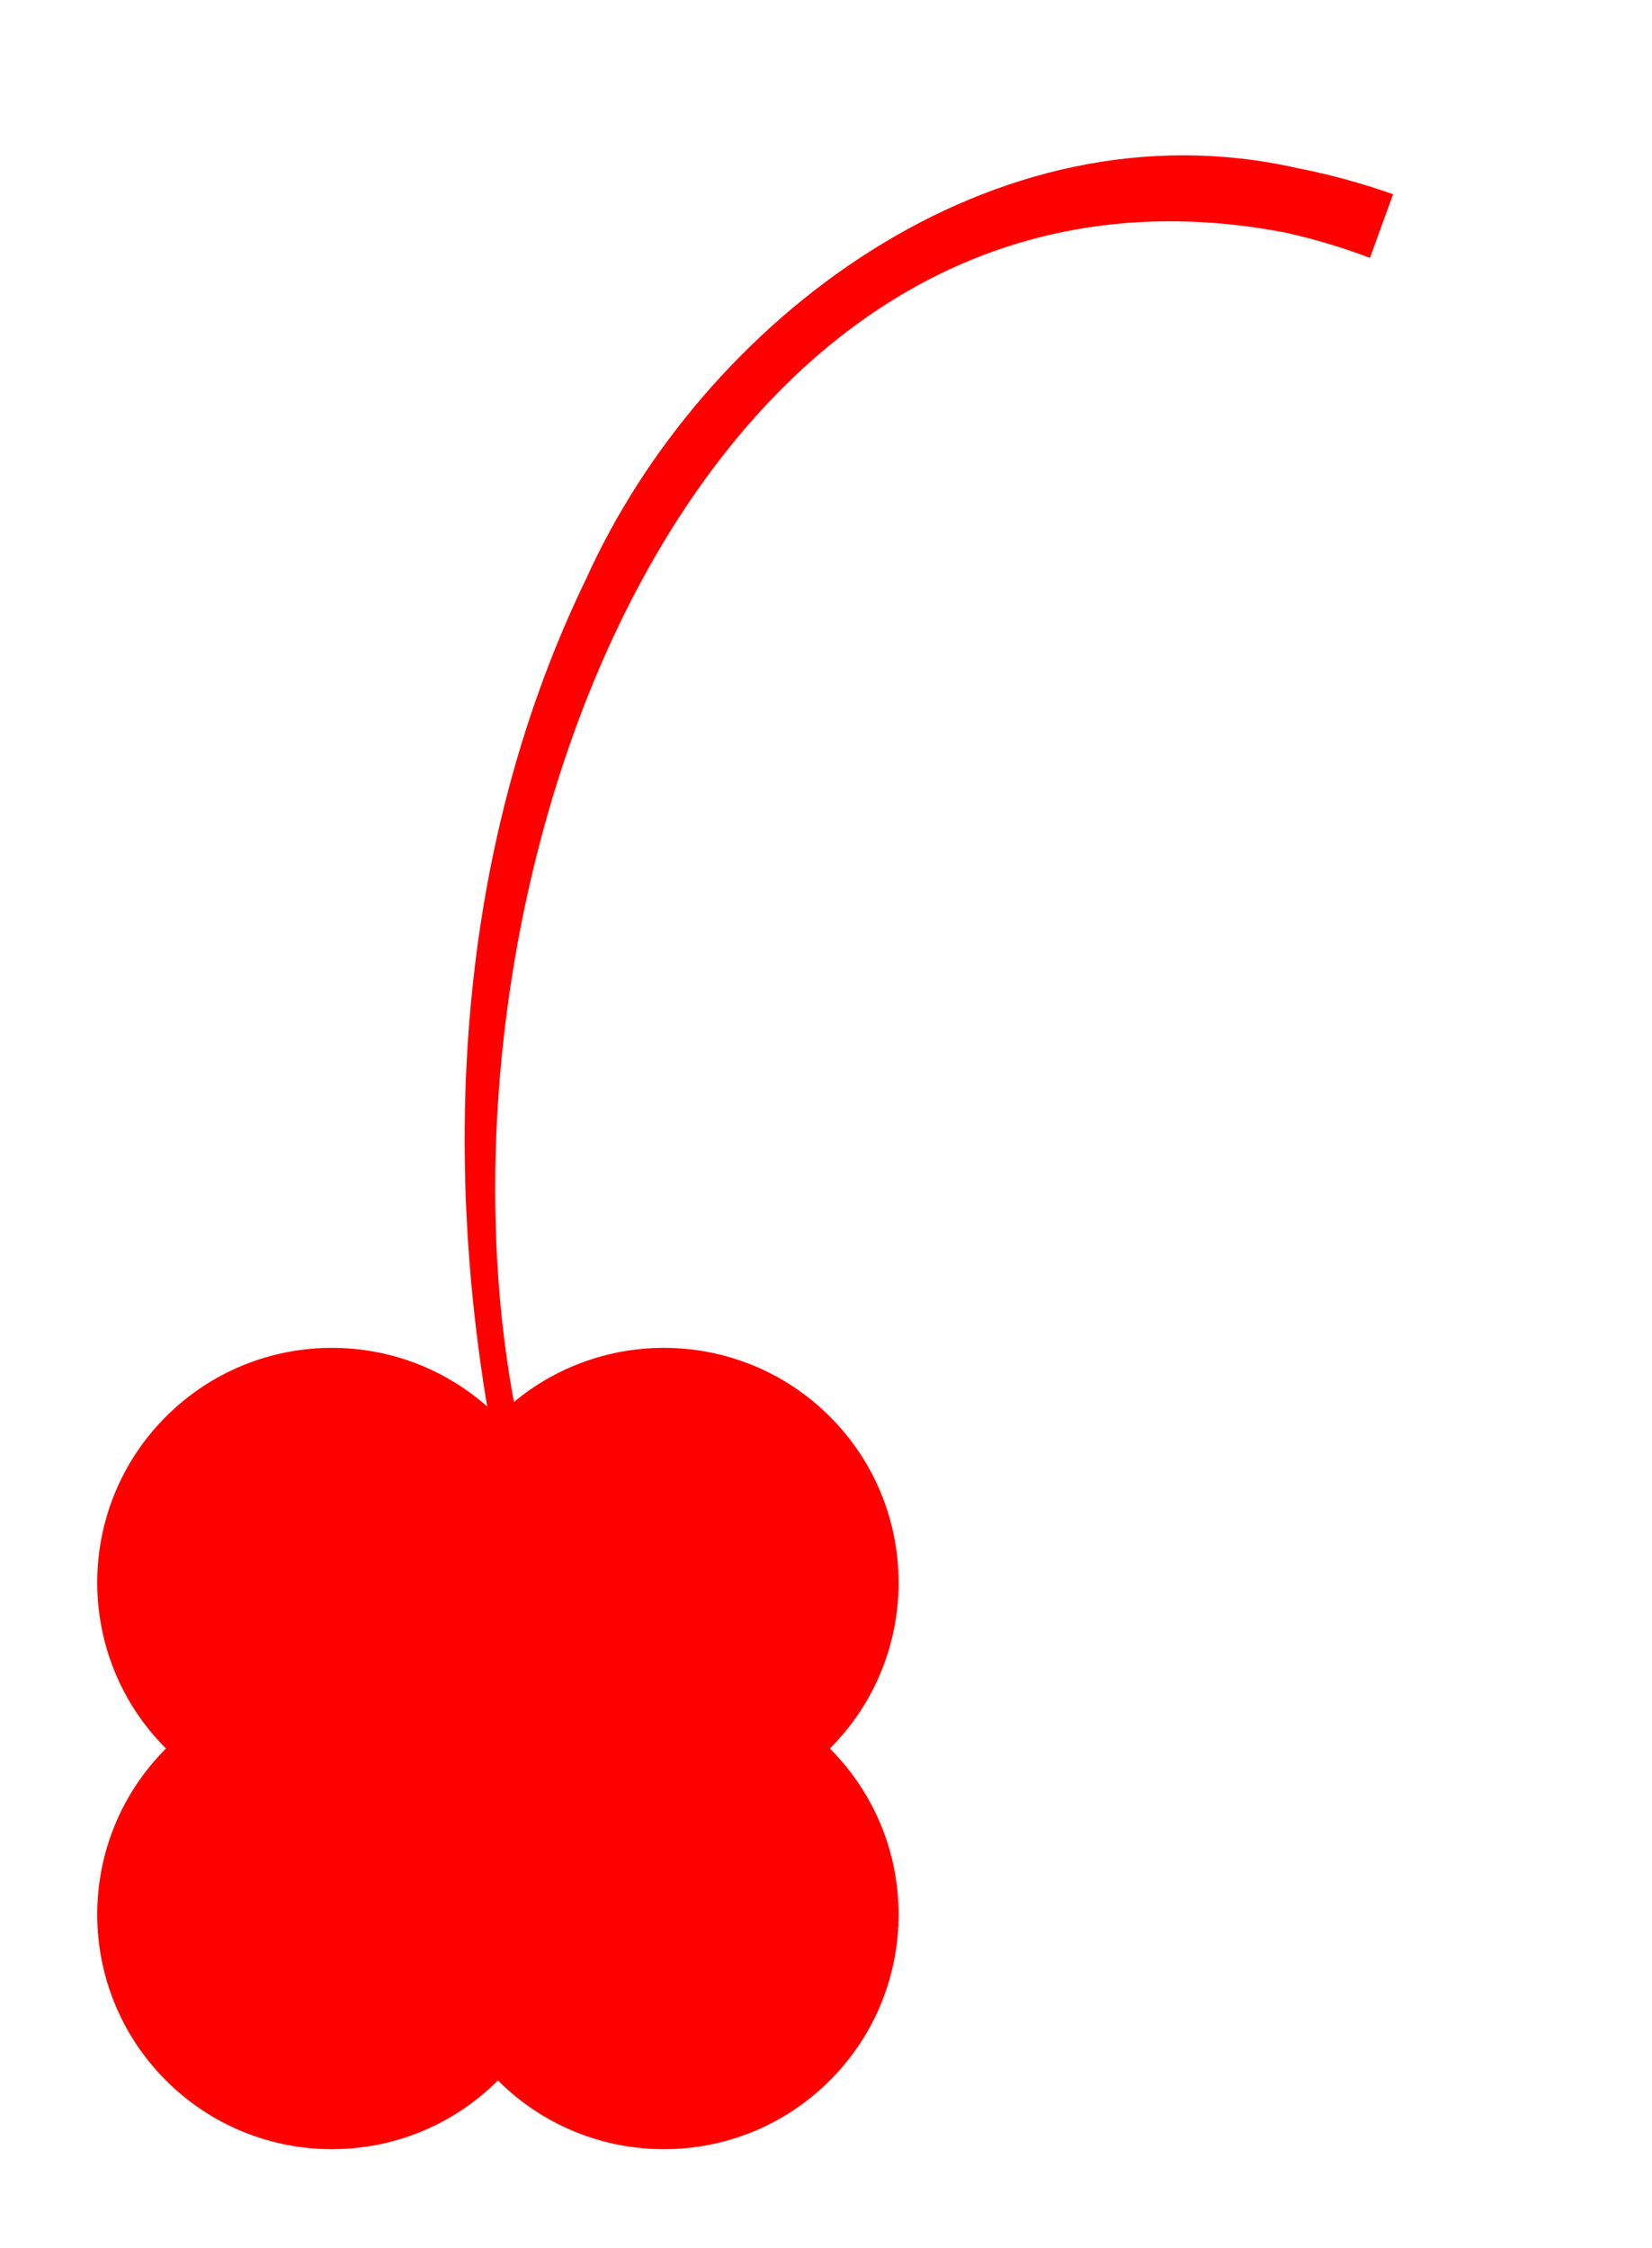
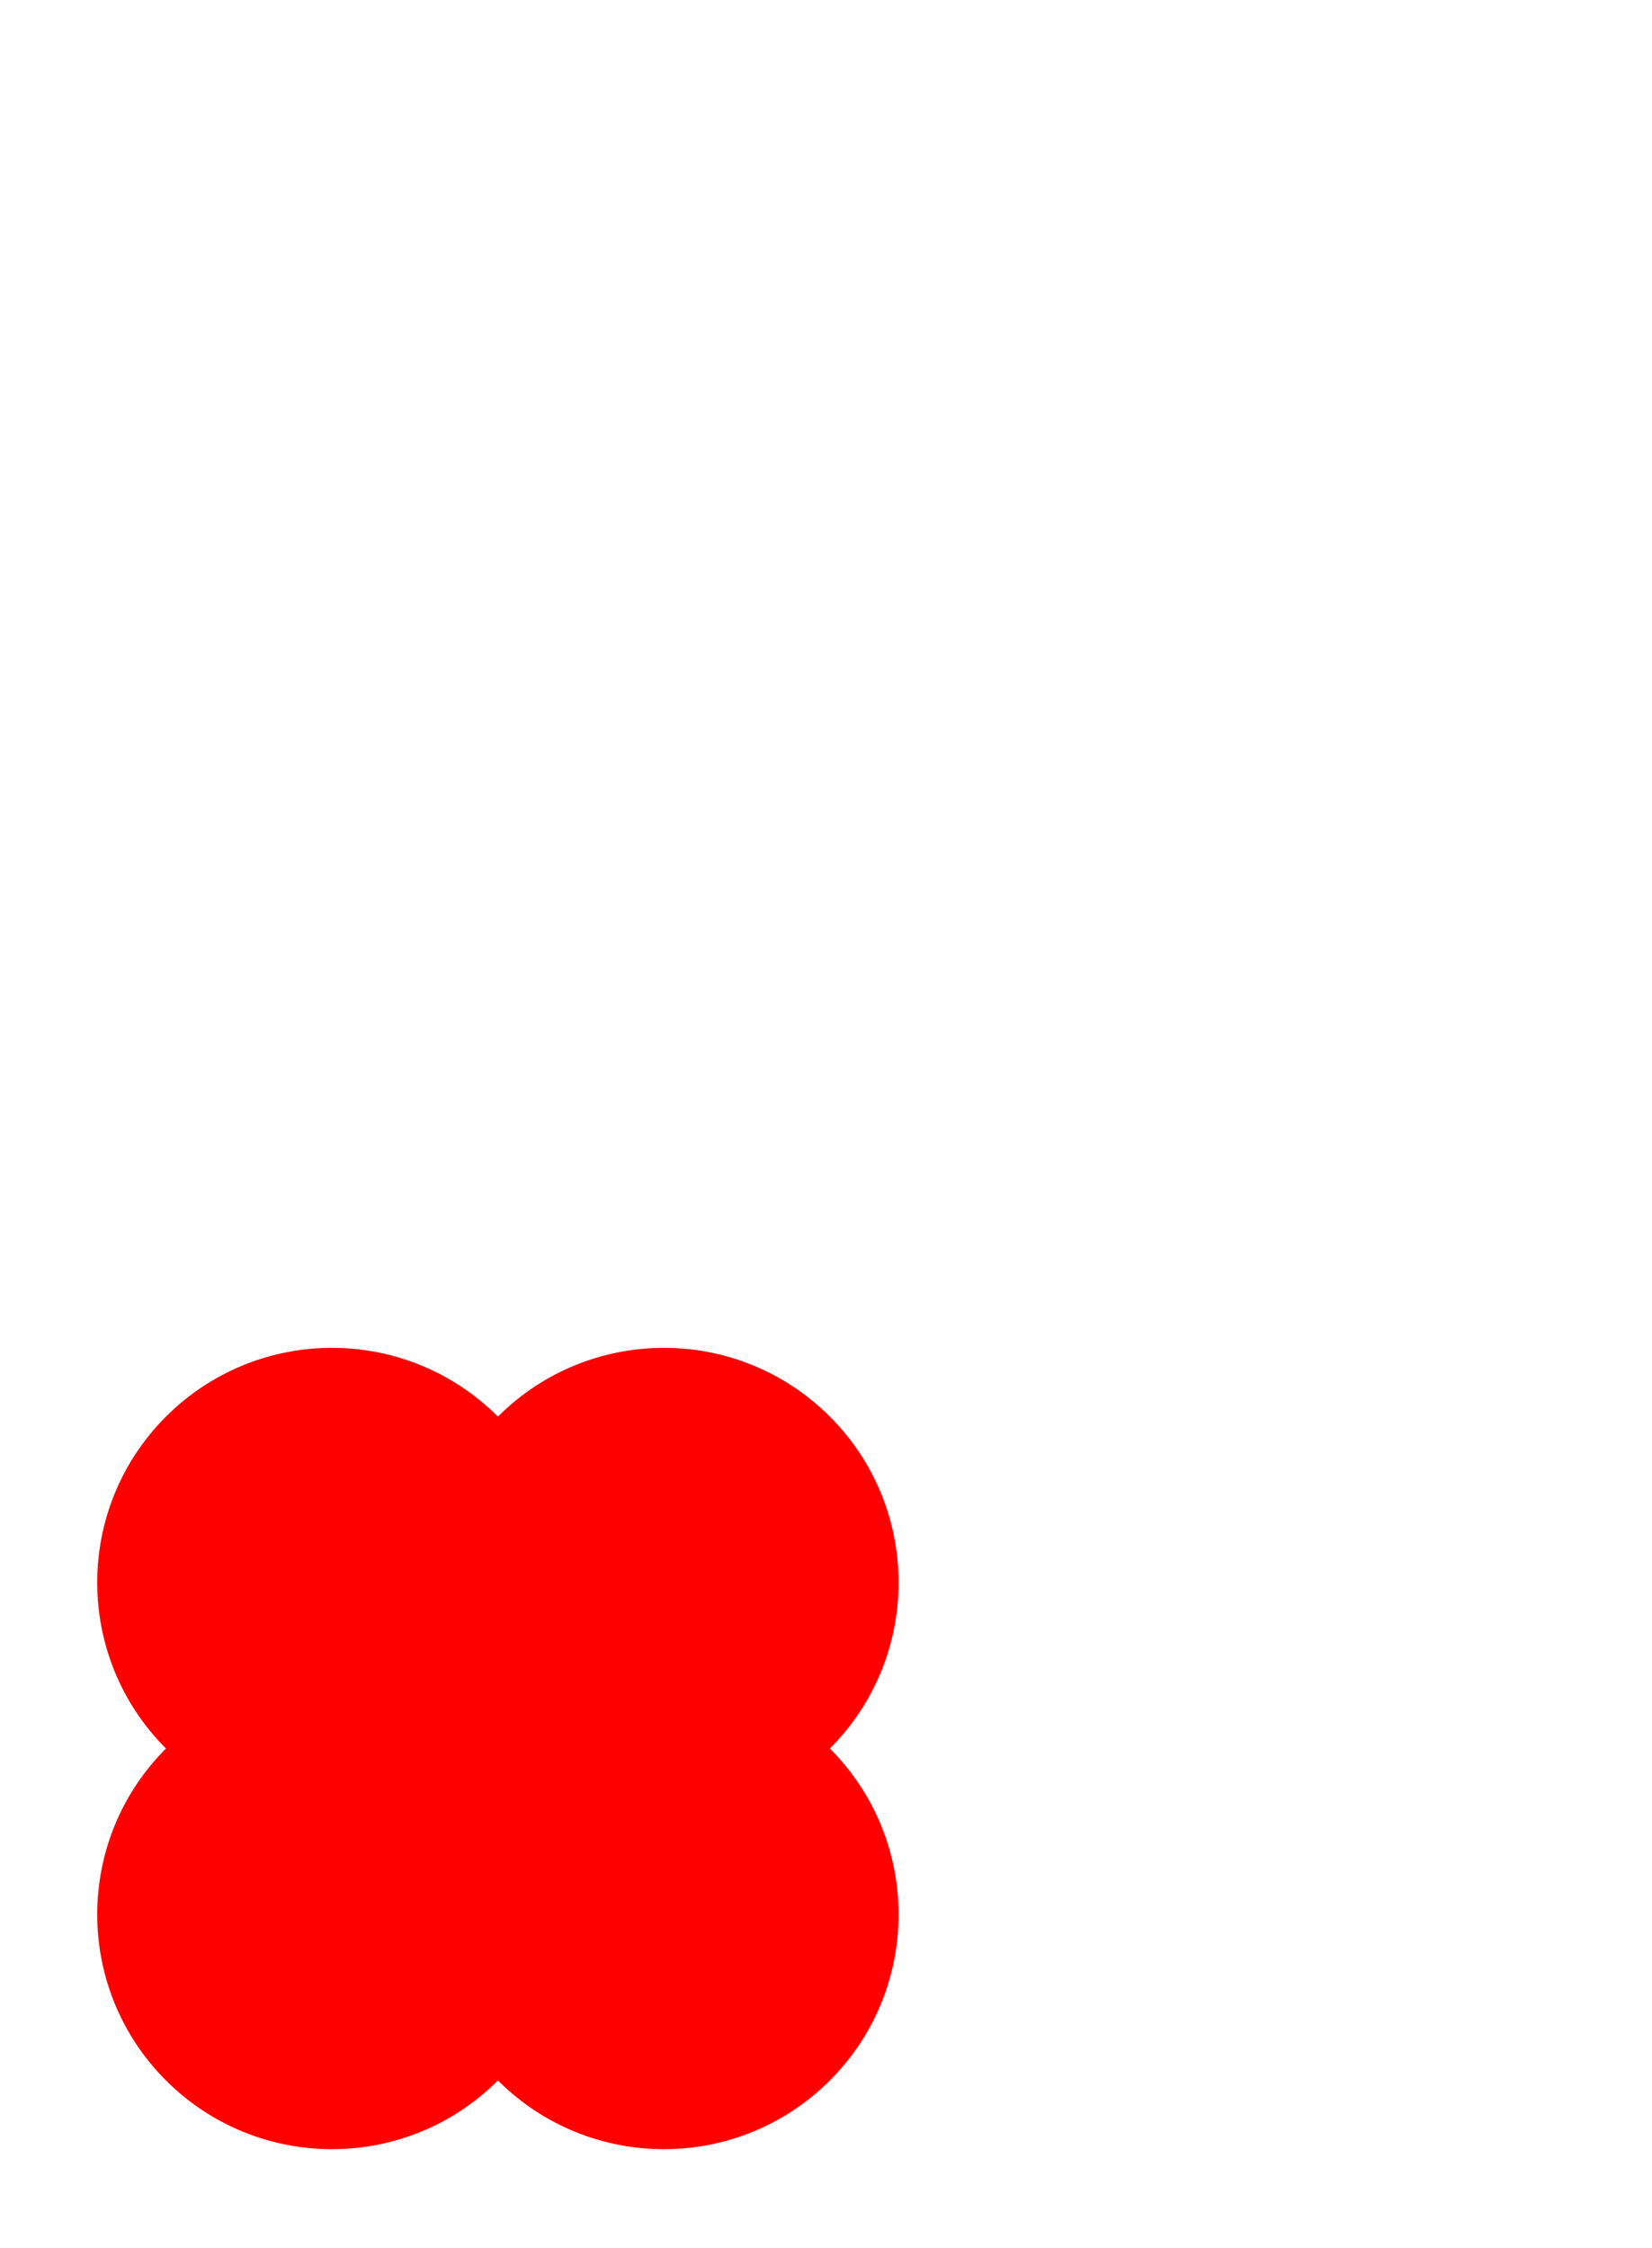
<svg xmlns="http://www.w3.org/2000/svg" width="366" height="498" viewBox="0 0 366 498" fill="none">
  <circle cx="73.539" cy="350.622" r="52" transform="rotate(45 73.539 350.622)" fill="url(#paint0_radial_12078_82)" />
  <circle cx="147.086" cy="424.161" r="52" transform="rotate(45 147.086 424.161)" fill="url(#paint1_radial_12078_82)" />
  <circle cx="73.539" cy="424.161" r="52" transform="rotate(45 73.539 424.161)" fill="url(#paint2_radial_12078_82)" />
  <circle cx="147.086" cy="350.622" r="52" transform="rotate(45 147.086 350.622)" fill="url(#paint3_radial_12078_82)" />
-   <path d="M118.201 334.339C116.37 334.744 114.539 335.148 112.709 335.553C111.096 328.611 109.712 321.851 108.484 314.873C97.624 252.872 101.721 186.261 129.852 128.253C155.788 70.784 219.996 21.985 287.395 37.237C294.634 38.648 301.609 40.567 308.638 43.034C306.931 47.733 305.223 52.433 303.516 57.132C297.192 54.755 290.942 52.883 284.472 51.471C152.196 26.426 91.432 199.392 114.497 313.884C115.553 320.776 116.763 327.463 118.201 334.339Z" fill="#FF0000" />
  <defs>
    <radialGradient id="paint0_radial_12078_82" cx="0" cy="0" r="1" gradientUnits="userSpaceOnUse" gradientTransform="translate(87.196 324.884) rotate(107.745) scale(62.043)">
      <stop stop-color="#FF0000" />
      <stop offset="1" stop-color="#FF0000" />
    </radialGradient>
    <radialGradient id="paint1_radial_12078_82" cx="0" cy="0" r="1" gradientUnits="userSpaceOnUse" gradientTransform="translate(160.743 398.423) rotate(107.745) scale(62.043)">
      <stop stop-color="#FF0000" />
      <stop offset="1" stop-color="#FF0000" />
    </radialGradient>
    <radialGradient id="paint2_radial_12078_82" cx="0" cy="0" r="1" gradientUnits="userSpaceOnUse" gradientTransform="translate(87.196 398.423) rotate(107.745) scale(62.043)">
      <stop stop-color="#FF0000" />
      <stop offset="1" stop-color="#FF0000" />
    </radialGradient>
    <radialGradient id="paint3_radial_12078_82" cx="0" cy="0" r="1" gradientUnits="userSpaceOnUse" gradientTransform="translate(160.743 324.884) rotate(107.745) scale(62.043)">
      <stop stop-color="#FF0000" />
      <stop offset="1" stop-color="#FF0000" />
    </radialGradient>
  </defs>
</svg>